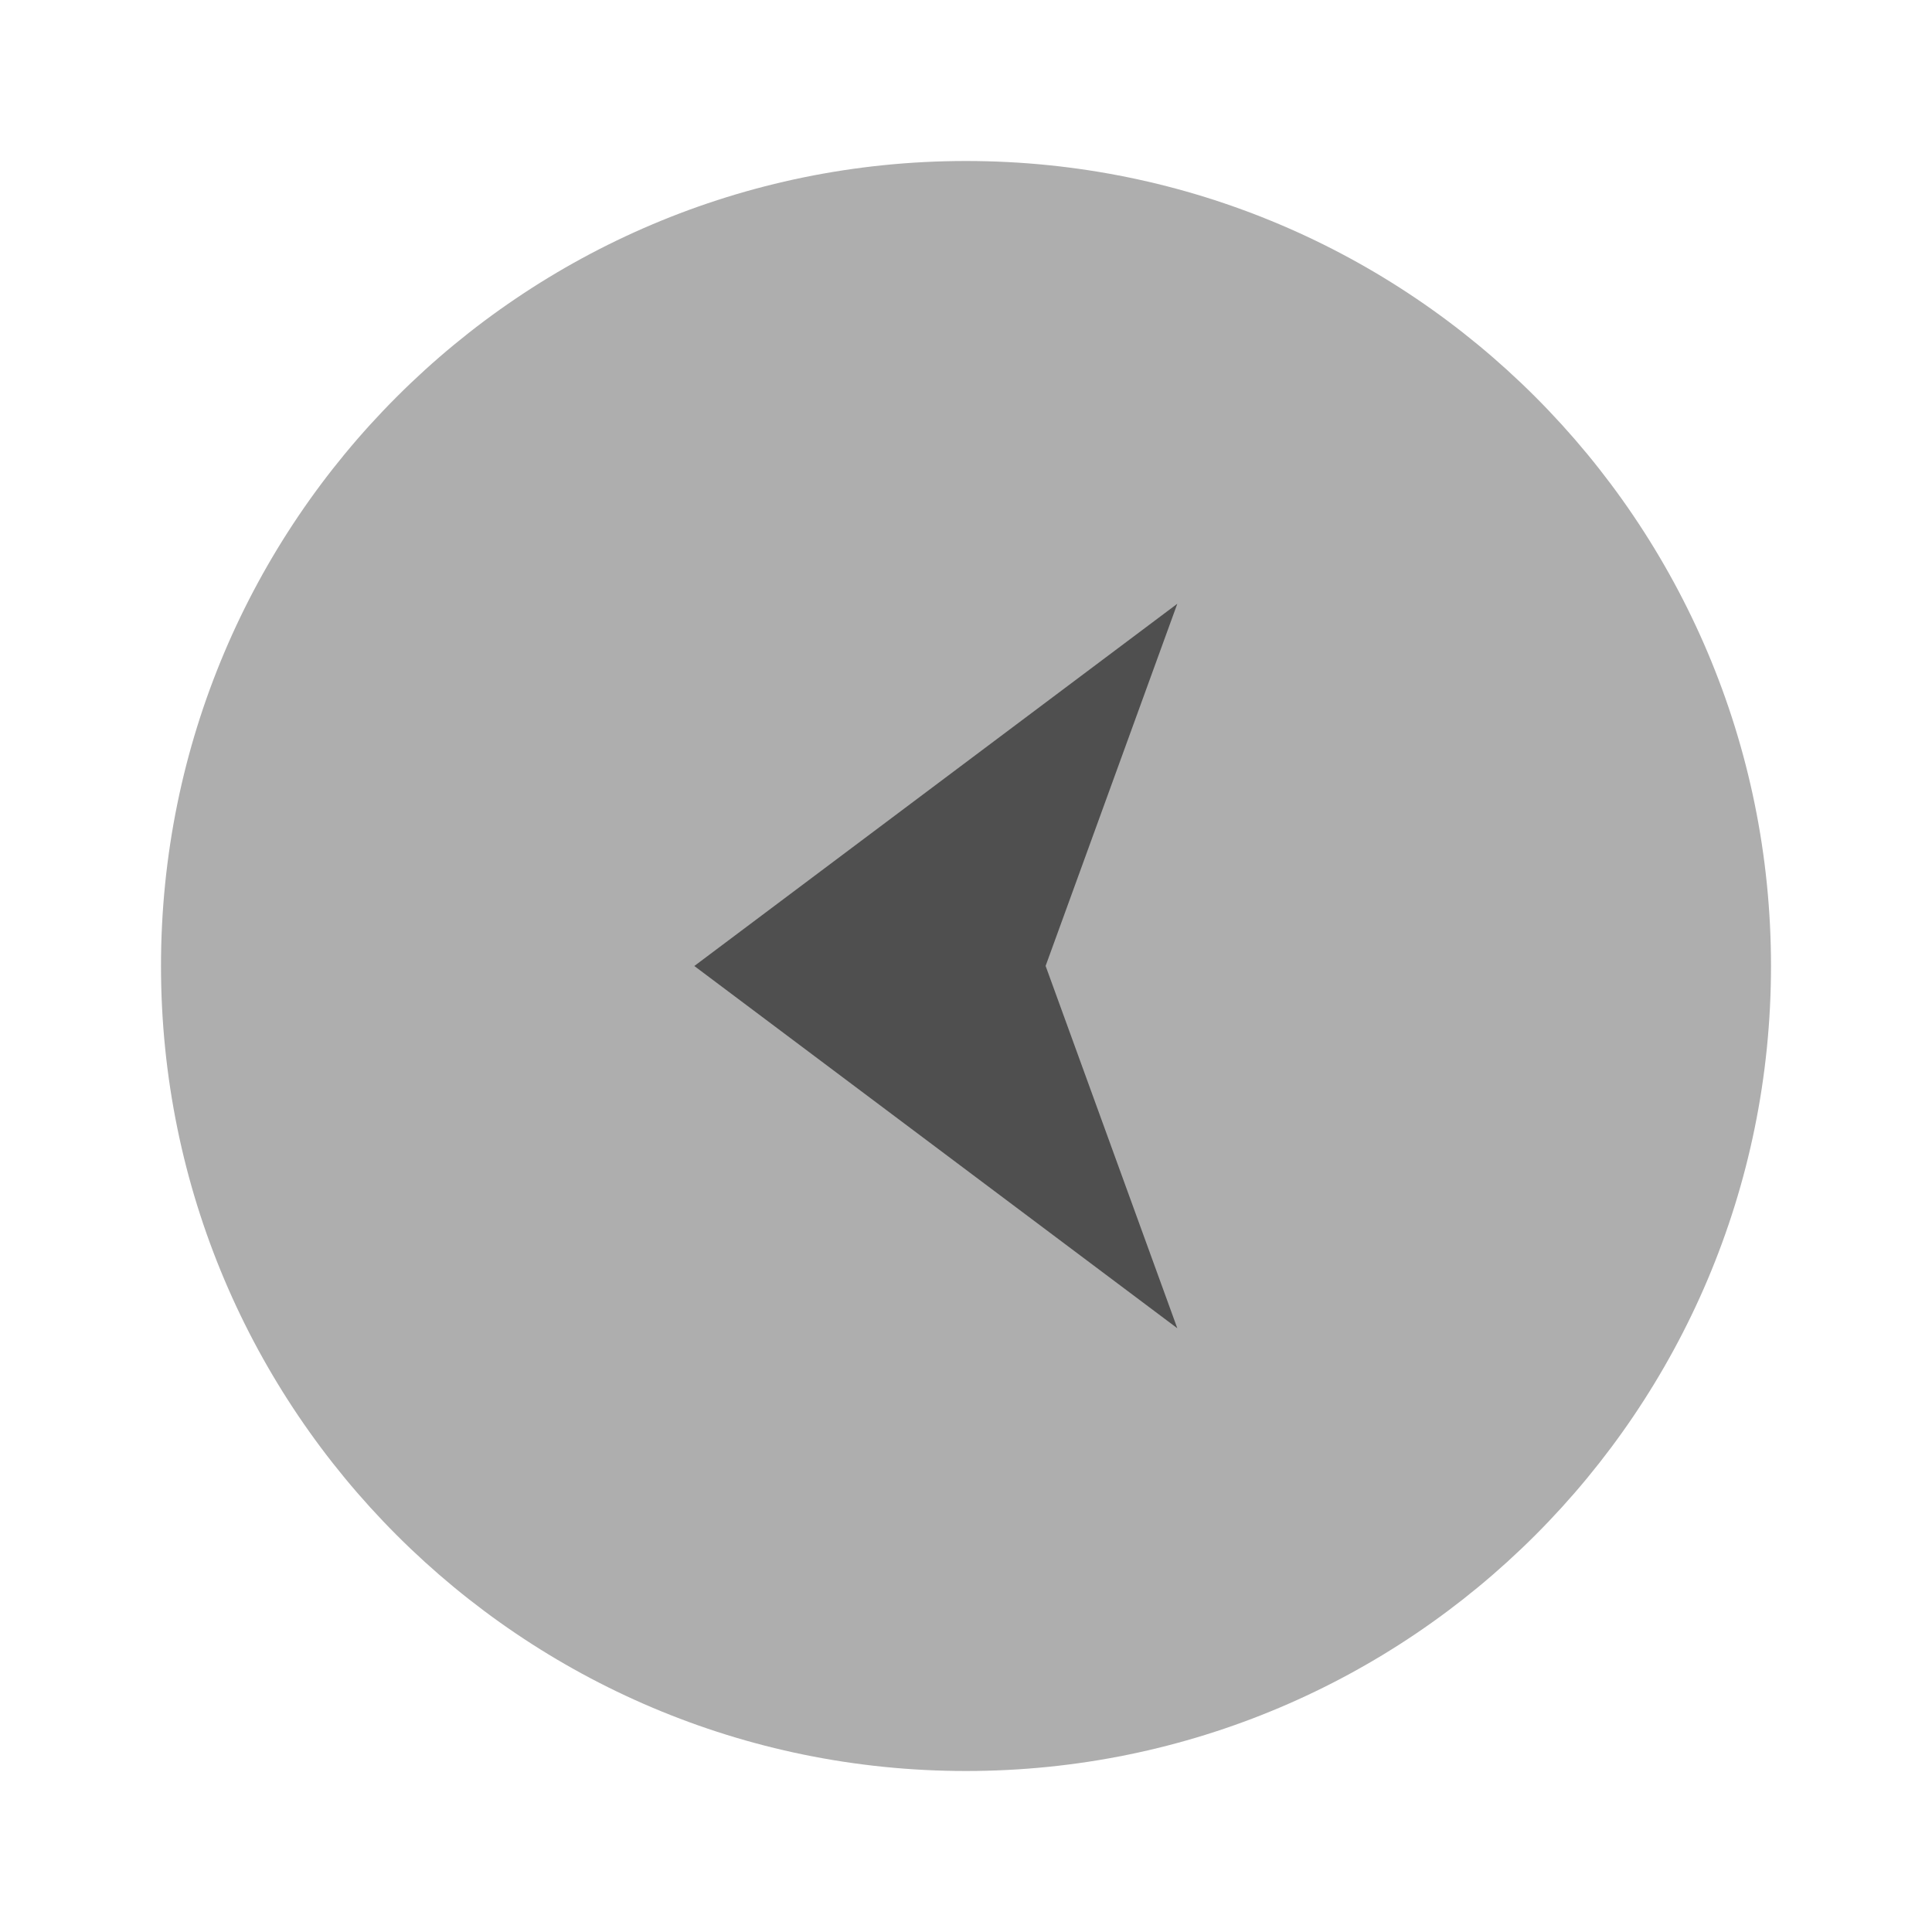
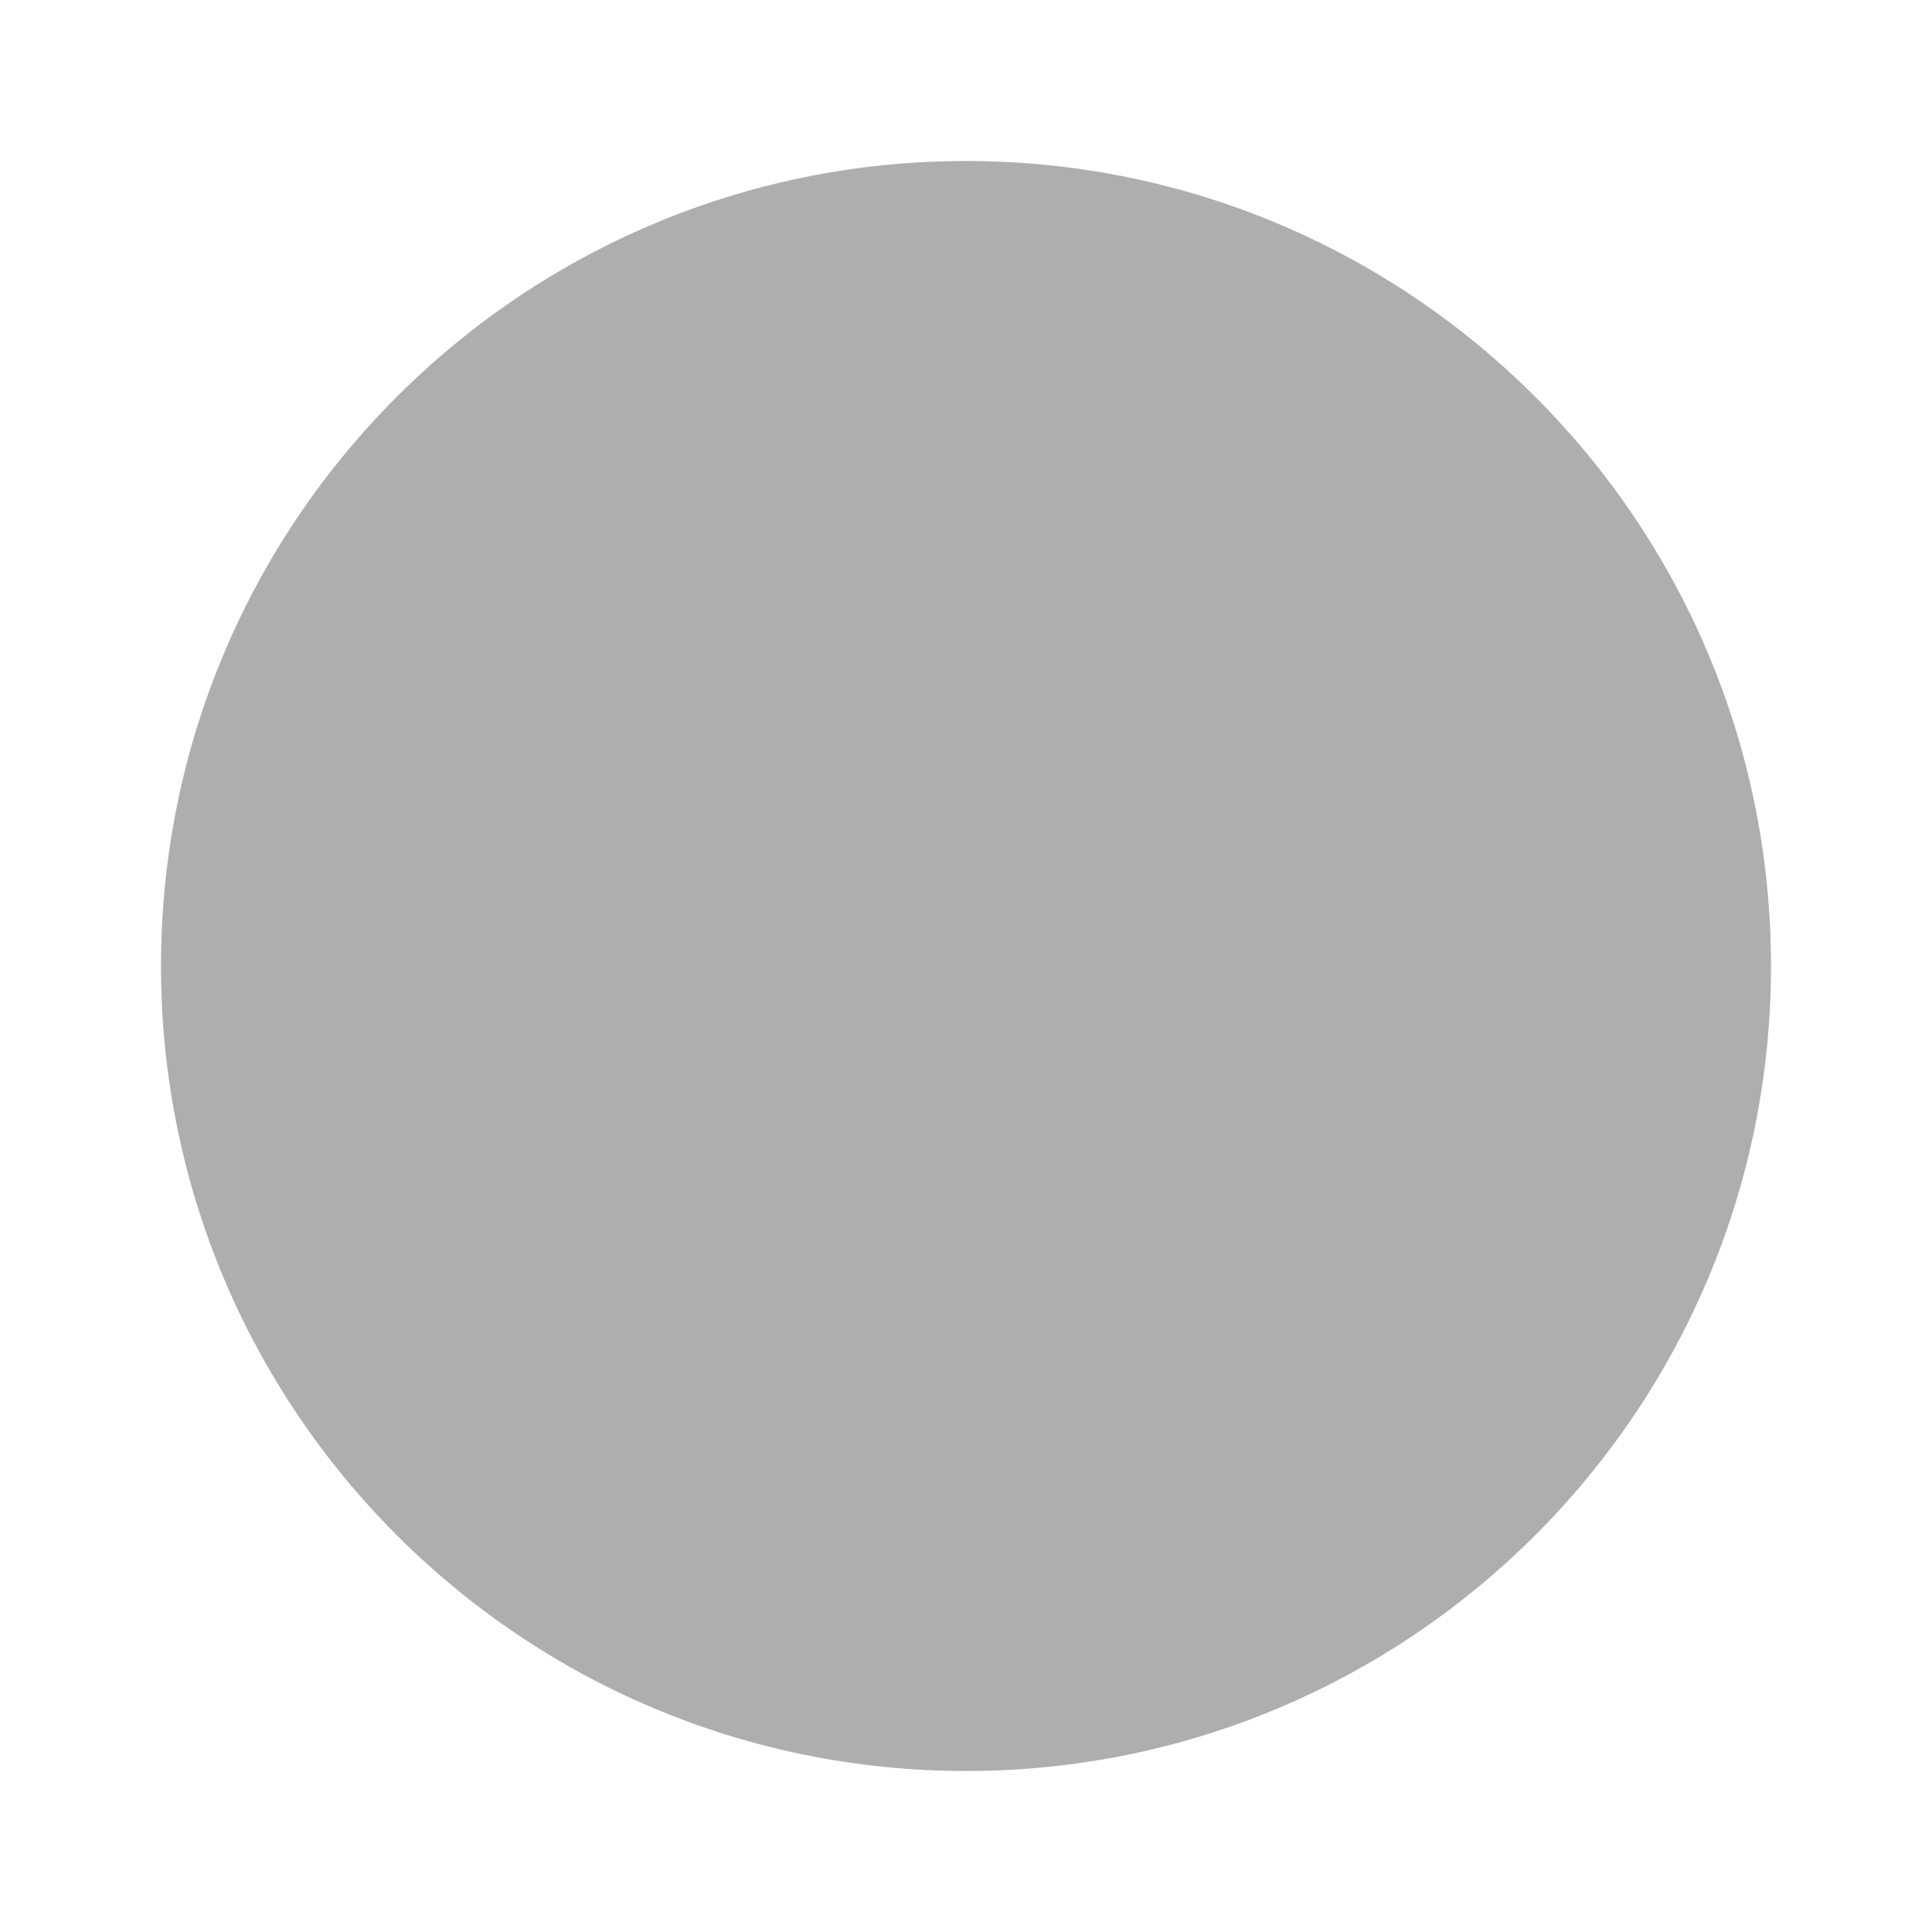
<svg xmlns="http://www.w3.org/2000/svg" width="24" height="24" viewBox="0 0 24 24" fill="none">
  <path d="M12 22C17.523 22 22 17.523 22 12C22 6.477 17.523 2 12 2C6.477 2 2 6.477 2 12C2 17.523 6.477 22 12 22Z" fill="#AEAEAE" />
-   <path d="M8.625 12L14.625 7.5L12.989 11.999L14.625 16.5L8.625 12Z" fill="#4F4F4F" />
</svg>